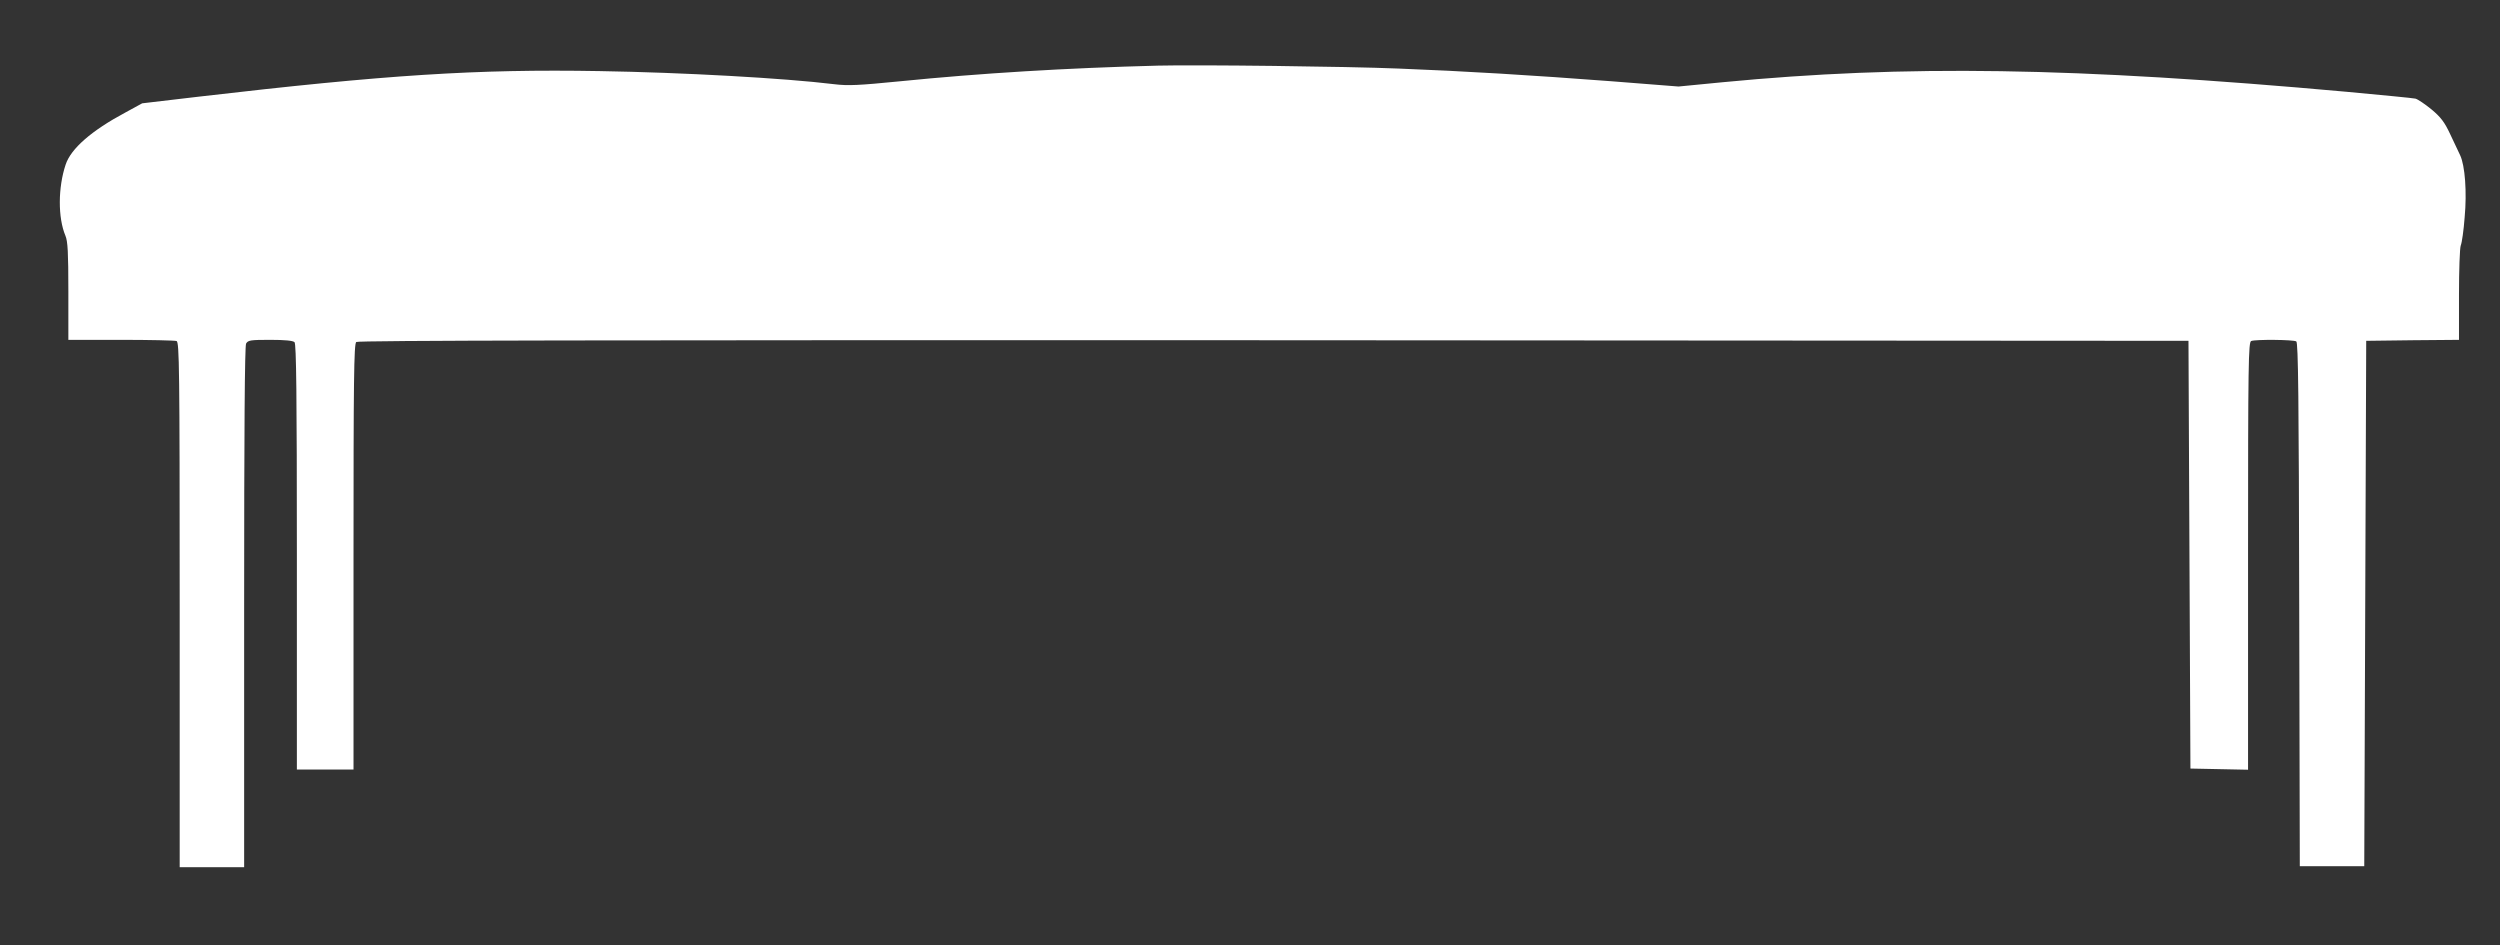
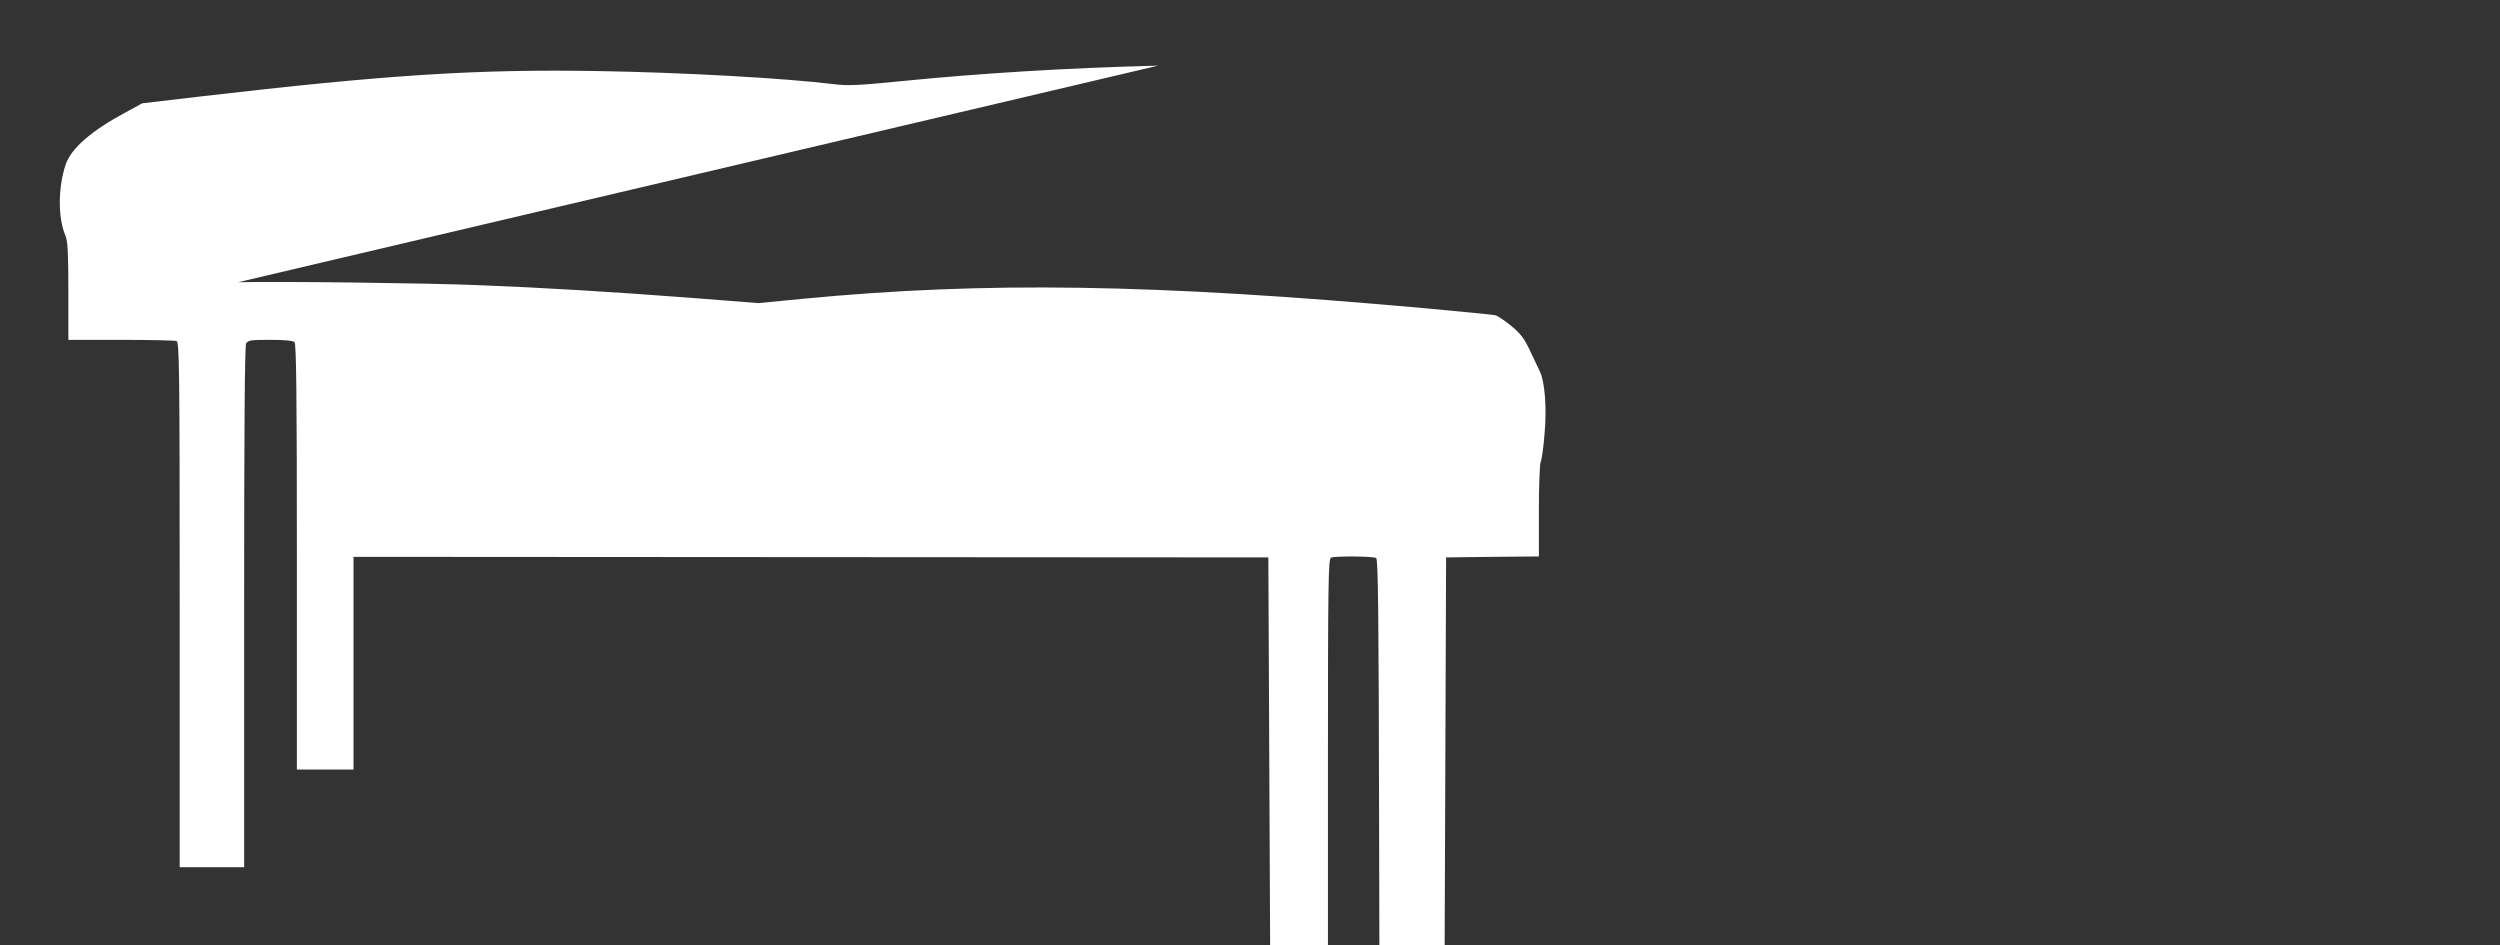
<svg xmlns="http://www.w3.org/2000/svg" version="1.0" width="1280pt" height="484pt" viewBox="0 0 1280 484" preserveAspectRatio="xMidYMid meet">
  <rect x="0" y="0" width="1280" height="484" fill="#333333" stroke="none" />
  <g transform="translate(0,484) scale(0.1,-0.1)" fill="#ffffff" stroke="none">
-     <path d="M5930 4504 c-471 -12 -911 -39 -1320 -80 -214 -21 -267 -24 -340 -15 -253 31 -776 60 -1200 67 -629 11 -1093 -19 -2053 -131 l-289 -34 -86 -47 c-174 -93 -279 -185 -306 -267 -39 -117 -40 -271 -1 -364 12 -28 15 -86 15 -284 l0 -249 269 0 c148 0 276 -3 285 -6 14 -6 16 -134 16 -1350 l0 -1344 165 0 165 0 0 1331 c0 898 3 1337 10 1350 10 17 22 19 123 19 75 0 117 -4 125 -12 9 -9 12 -267 12 -1100 l0 -1088 145 0 145 0 0 1089 c0 903 2 1090 14 1100 10 8 1243 10 4697 9 l4684 -3 5 -1095 5 -1095 148 -3 147 -3 0 1095 c0 988 2 1094 16 1100 23 9 217 7 231 -2 10 -6 13 -291 15 -1348 l3 -1339 165 0 165 0 5 1345 5 1345 238 3 237 2 0 230 c0 126 4 240 9 253 6 14 15 78 20 144 12 129 2 265 -23 318 -8 17 -31 65 -51 108 -29 62 -48 87 -96 127 -33 27 -70 52 -82 55 -12 3 -170 18 -352 35 -1396 126 -2259 139 -3195 49 l-226 -22 -344 27 c-408 31 -753 52 -1090 65 -265 11 -1027 20 -1230 15z" />
+     <path d="M5930 4504 c-471 -12 -911 -39 -1320 -80 -214 -21 -267 -24 -340 -15 -253 31 -776 60 -1200 67 -629 11 -1093 -19 -2053 -131 l-289 -34 -86 -47 c-174 -93 -279 -185 -306 -267 -39 -117 -40 -271 -1 -364 12 -28 15 -86 15 -284 l0 -249 269 0 c148 0 276 -3 285 -6 14 -6 16 -134 16 -1350 l0 -1344 165 0 165 0 0 1331 c0 898 3 1337 10 1350 10 17 22 19 123 19 75 0 117 -4 125 -12 9 -9 12 -267 12 -1100 l0 -1088 145 0 145 0 0 1089 l4684 -3 5 -1095 5 -1095 148 -3 147 -3 0 1095 c0 988 2 1094 16 1100 23 9 217 7 231 -2 10 -6 13 -291 15 -1348 l3 -1339 165 0 165 0 5 1345 5 1345 238 3 237 2 0 230 c0 126 4 240 9 253 6 14 15 78 20 144 12 129 2 265 -23 318 -8 17 -31 65 -51 108 -29 62 -48 87 -96 127 -33 27 -70 52 -82 55 -12 3 -170 18 -352 35 -1396 126 -2259 139 -3195 49 l-226 -22 -344 27 c-408 31 -753 52 -1090 65 -265 11 -1027 20 -1230 15z" />
  </g>
</svg>